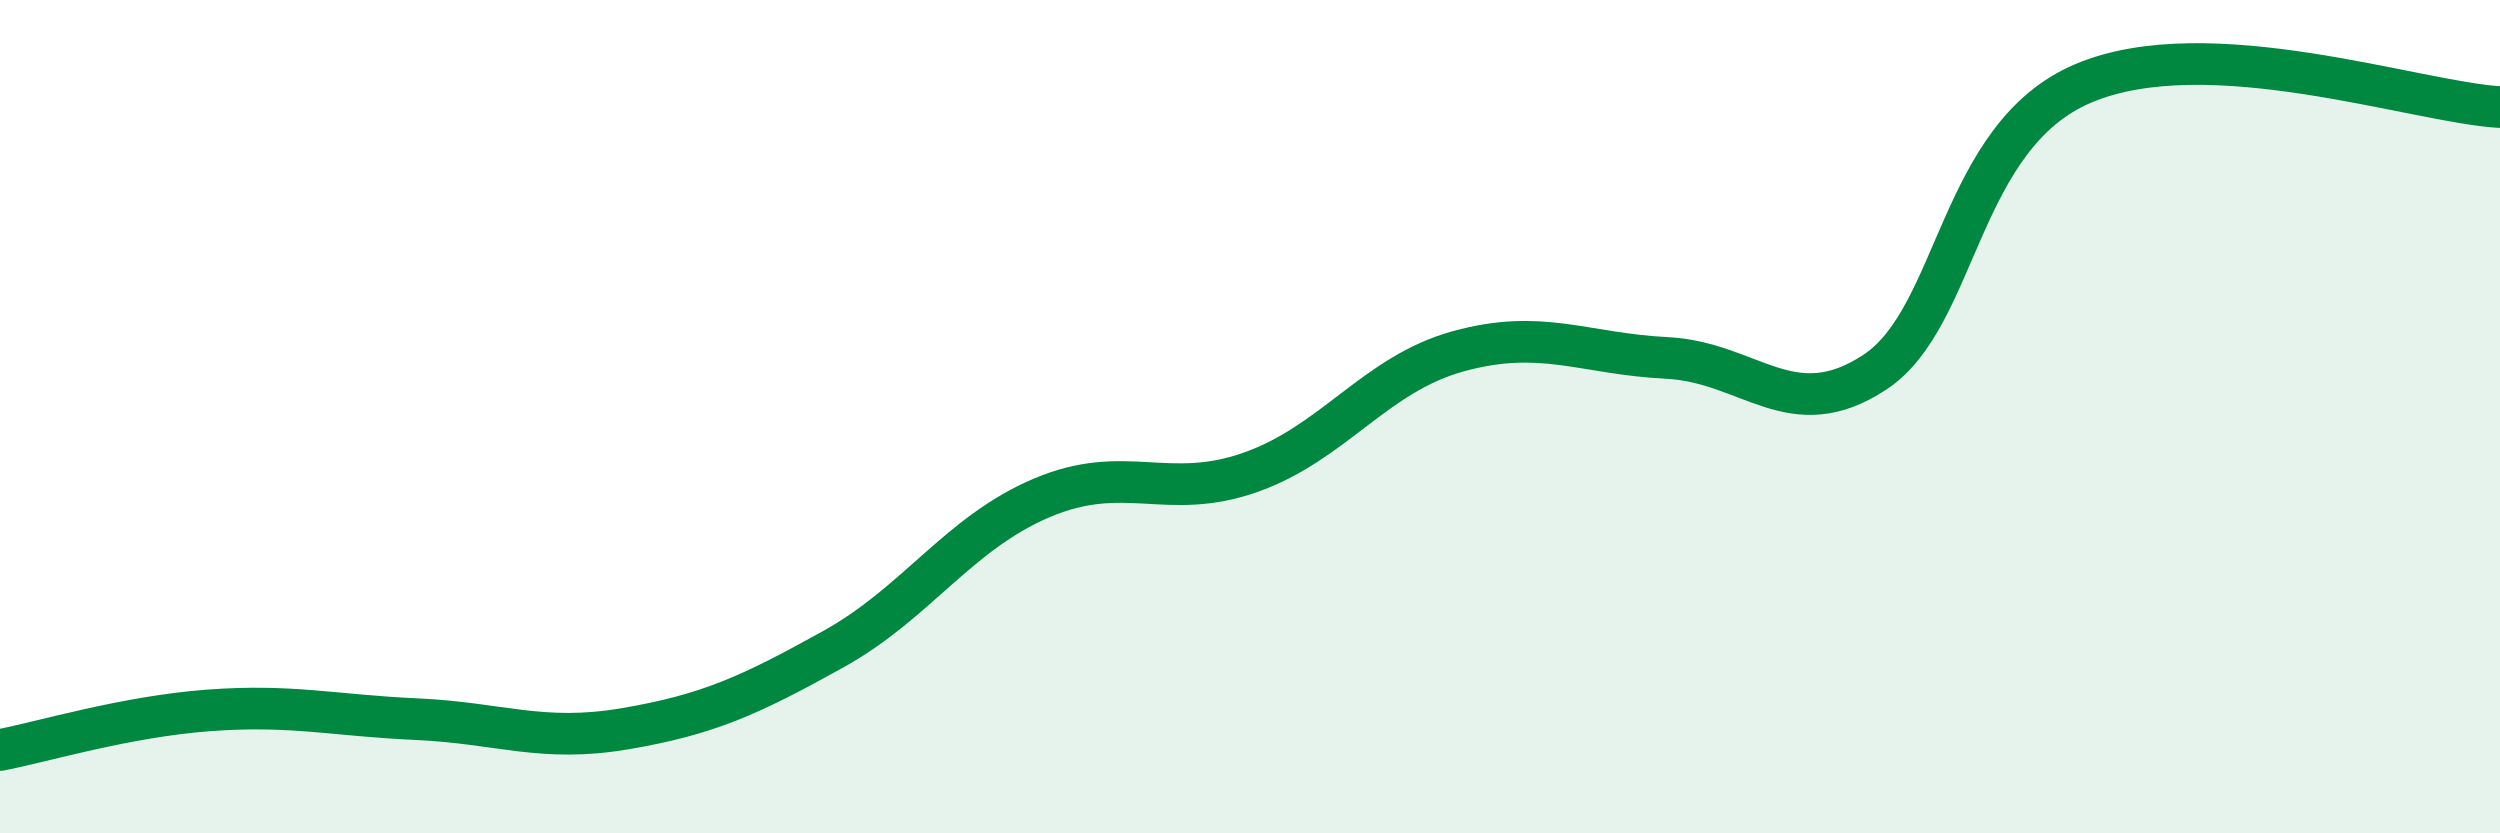
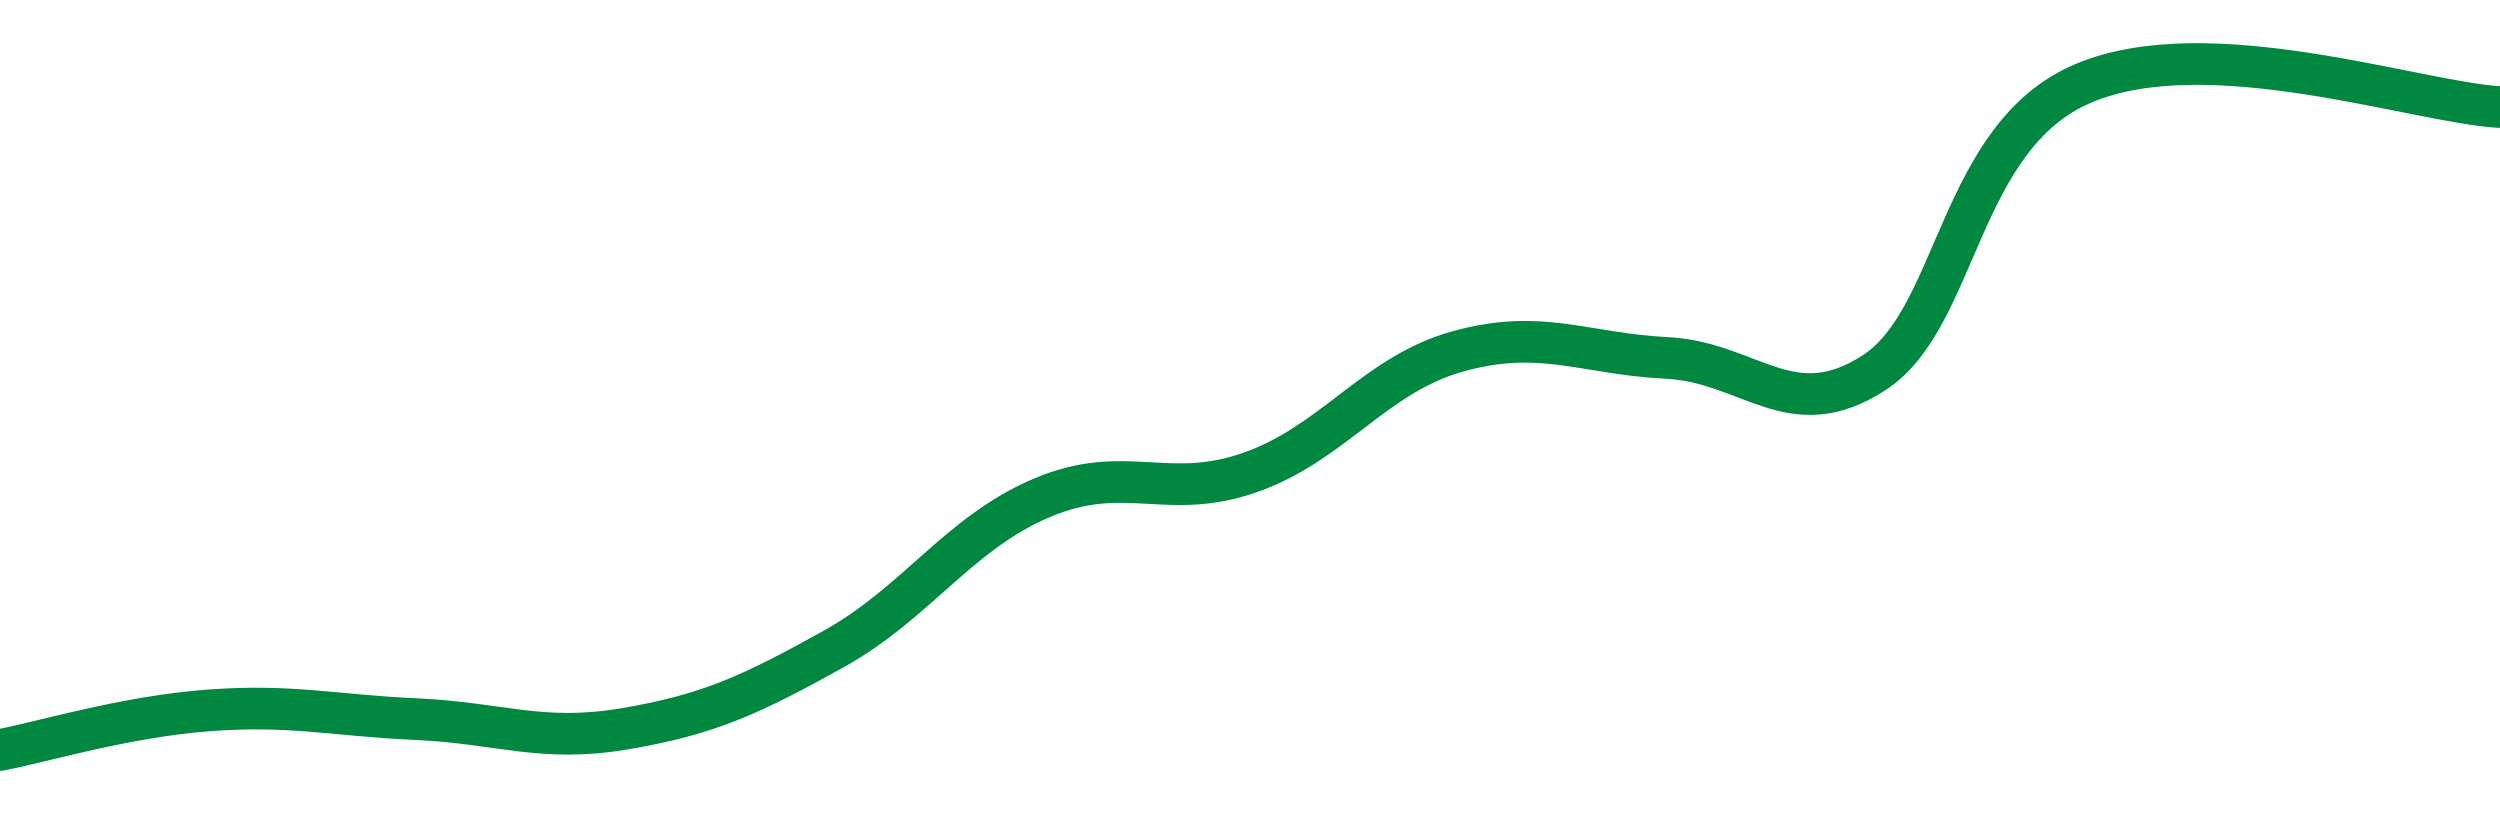
<svg xmlns="http://www.w3.org/2000/svg" width="60" height="20" viewBox="0 0 60 20">
-   <path d="M 0,18 C 1,17.81 3,17.2 5,17.05 C 7,16.9 8,17.17 10,17.26 C 12,17.35 13,17.83 15,17.49 C 17,17.15 18,16.69 20,15.58 C 22,14.47 23,12.8 25,11.95 C 27,11.1 28,12.04 30,11.34 C 32,10.64 33,8.98 35,8.43 C 37,7.88 38,8.49 40,8.59 C 42,8.69 43,10.25 45,8.93 C 47,7.61 47,3.27 50,2 C 53,0.73 58,2.46 60,2.57L60 20L0 20Z" fill="#008740" opacity="0.1" stroke-linecap="round" stroke-linejoin="round" />
  <path d="M 0,18 C 1,17.81 3,17.2 5,17.05 C 7,16.9 8,17.17 10,17.26 C 12,17.35 13,17.83 15,17.49 C 17,17.15 18,16.69 20,15.58 C 22,14.47 23,12.8 25,11.95 C 27,11.1 28,12.04 30,11.34 C 32,10.64 33,8.98 35,8.43 C 37,7.88 38,8.49 40,8.59 C 42,8.69 43,10.25 45,8.93 C 47,7.61 47,3.27 50,2 C 53,0.73 58,2.46 60,2.57" stroke="#008740" stroke-width="1" fill="none" stroke-linecap="round" stroke-linejoin="round" />
</svg>